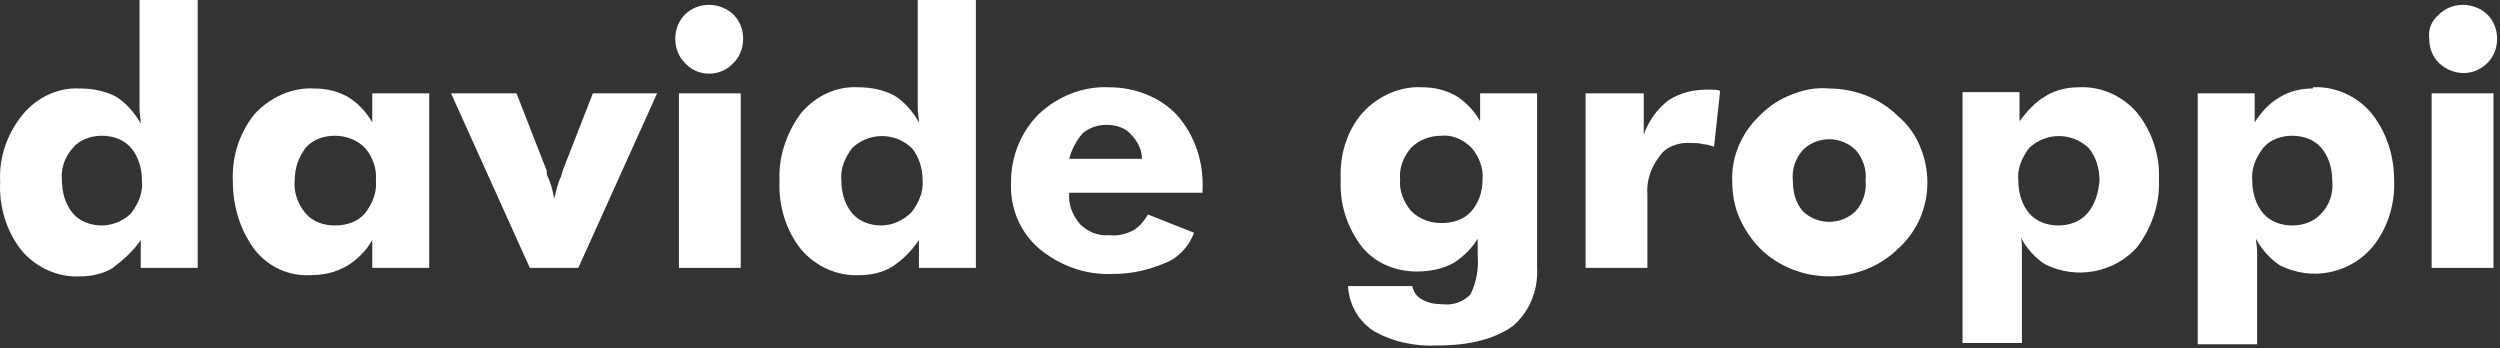
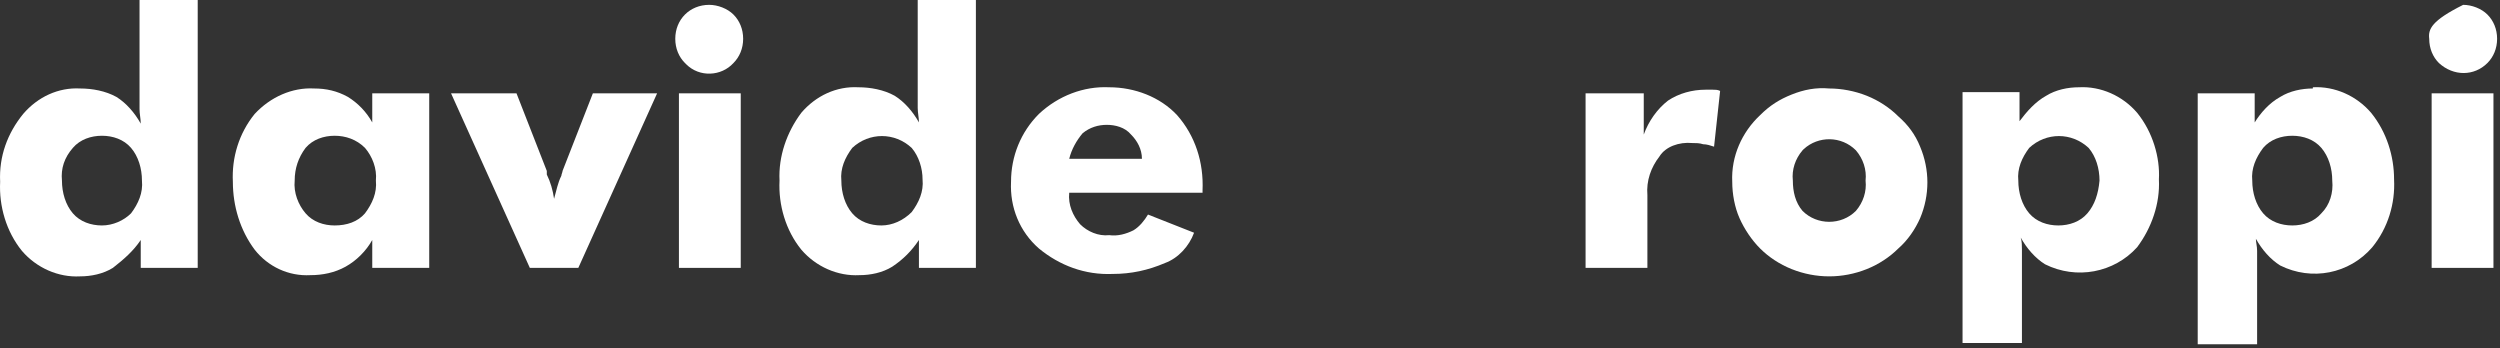
<svg xmlns="http://www.w3.org/2000/svg" width="165" height="23" viewBox="0 0 165 23" fill="none">
  <rect x="0" y="0" width="165" height="23" fill="#333333" stroke="none" />
-   <path d="M90.648 21.84C91.928 22.56 93.368 22.88 94.888 22.8C97.128 22.8 98.728 22.32 99.848 21.52C100.968 20.56 101.528 19.12 101.448 17.68V6.16H97.688V8C97.288 7.28 96.728 6.72 96.088 6.32C95.368 5.92 94.648 5.76 93.848 5.76C92.408 5.68 90.968 6.32 89.928 7.44C88.888 8.64 88.408 10.24 88.488 11.84C88.408 13.44 88.888 14.96 89.848 16.24C90.728 17.36 92.088 17.92 93.528 17.92C94.328 17.92 95.208 17.76 95.928 17.36C96.568 16.96 97.128 16.4 97.528 15.76V16.8C97.608 17.68 97.448 18.64 97.048 19.44C96.568 19.92 95.928 20.16 95.208 20.08C94.728 20.08 94.248 20 93.848 19.76C93.528 19.6 93.288 19.28 93.208 18.88H88.968C89.048 20.16 89.688 21.2 90.648 21.84ZM97.128 13.92C96.648 14.48 95.928 14.72 95.128 14.72C94.408 14.72 93.688 14.48 93.128 13.92C92.648 13.36 92.328 12.56 92.408 11.84C92.328 11.04 92.648 10.32 93.128 9.76C93.688 9.2 94.408 8.96 95.128 8.96C95.848 8.88 96.568 9.2 97.128 9.76C97.608 10.32 97.928 11.12 97.848 11.84C97.848 12.64 97.608 13.36 97.128 13.92Z" fill="white" />
  <path d="M156.489 7.44C155.529 6.32 154.089 5.68 152.649 5.76V5.84C151.929 5.84 151.129 6 150.489 6.4C149.769 6.8 149.209 7.44 148.809 8.08V6.16H145.049V22.72H148.969V17.76C148.969 17.28 148.969 16.88 148.969 16.56C148.969 16.24 148.889 16 148.889 15.76C149.289 16.48 149.849 17.12 150.489 17.52C152.569 18.56 155.049 18.08 156.569 16.32C157.609 15.04 158.089 13.44 158.009 11.84C158.009 10.32 157.529 8.72 156.489 7.44ZM153.209 14.08C152.729 14.64 152.009 14.88 151.289 14.88C150.569 14.88 149.849 14.64 149.369 14.08C148.889 13.52 148.649 12.72 148.649 11.92C148.569 11.12 148.889 10.4 149.369 9.76C149.849 9.2 150.569 8.96 151.289 8.96C152.009 8.96 152.729 9.2 153.209 9.76C153.689 10.32 153.929 11.12 153.929 11.92C154.009 12.72 153.769 13.52 153.209 14.08Z" fill="white" />
  <path d="M78.808 15.36L75.768 14.16C75.528 14.56 75.208 14.96 74.808 15.2C74.328 15.44 73.768 15.6 73.208 15.52C72.488 15.6 71.768 15.28 71.288 14.8C70.808 14.24 70.488 13.52 70.568 12.72H79.368V12.56C79.448 10.72 78.888 8.96 77.688 7.6C76.568 6.4 74.888 5.76 73.208 5.76C71.528 5.68 69.848 6.32 68.568 7.52C67.368 8.72 66.728 10.32 66.728 12C66.648 13.68 67.288 15.28 68.568 16.4C69.928 17.52 71.608 18.16 73.448 18.08C74.648 18.08 75.768 17.84 76.888 17.36C77.768 17.04 78.488 16.24 78.808 15.36ZM71.448 8.8C71.928 8.4 72.488 8.24 73.048 8.24C73.608 8.24 74.248 8.4 74.648 8.88C75.048 9.28 75.368 9.84 75.368 10.48H70.648H70.568C70.728 9.84 71.048 9.28 71.448 8.8Z" fill="white" />
  <path d="M60.649 15.84V17.68H64.409V-3.05176e-05H60.569V6C60.569 6.4 60.569 6.8 60.569 7.12C60.569 7.44 60.649 7.76 60.649 8.08C60.249 7.36 59.689 6.72 59.049 6.32C58.329 5.92 57.449 5.76 56.649 5.76C55.209 5.68 53.849 6.32 52.889 7.44C51.929 8.72 51.369 10.32 51.449 11.92C51.369 13.52 51.849 15.2 52.889 16.48C53.849 17.6 55.289 18.24 56.729 18.16C57.449 18.16 58.249 18 58.889 17.6C59.609 17.12 60.169 16.56 60.649 15.84ZM58.169 14.88C57.449 14.88 56.729 14.64 56.249 14.08C55.769 13.52 55.529 12.72 55.529 11.92C55.449 11.12 55.769 10.4 56.249 9.76C57.369 8.72 59.049 8.72 60.169 9.76C60.649 10.32 60.889 11.12 60.889 11.84C60.969 12.64 60.649 13.36 60.169 14C59.609 14.56 58.889 14.88 58.169 14.88Z" fill="white" />
  <path d="M141.048 7.44C140.088 6.32 138.648 5.68 137.208 5.76C136.488 5.76 135.688 5.92 135.048 6.32C134.328 6.72 133.768 7.36 133.288 8V6.08H129.528V22.64H133.448V17.68C133.448 17.2 133.448 16.8 133.448 16.48C133.448 16.24 133.448 15.92 133.368 15.68C133.768 16.4 134.328 17.04 134.968 17.44C137.048 18.48 139.528 18 141.048 16.32C142.008 15.04 142.568 13.44 142.488 11.84C142.568 10.4 142.088 8.72 141.048 7.44ZM137.768 14.08C137.288 14.64 136.568 14.88 135.848 14.88C135.128 14.88 134.408 14.64 133.928 14.08C133.448 13.52 133.208 12.72 133.208 11.92C133.128 11.12 133.448 10.4 133.928 9.76C135.048 8.72 136.728 8.72 137.848 9.76C138.328 10.32 138.568 11.12 138.568 11.92C138.488 12.8 138.248 13.52 137.768 14.08Z" fill="white" />
  <path d="M111.688 9.44C111.928 9.44 112.168 9.44 112.408 9.52C112.648 9.52 112.888 9.6 113.128 9.68L113.528 6C113.368 5.92 113.208 5.92 113.048 5.92C112.888 5.92 112.728 5.92 112.568 5.92C111.688 5.92 110.808 6.16 110.088 6.64C109.368 7.2 108.808 8 108.488 8.88V6.16H104.648V17.68H108.728V12.88C108.648 11.92 108.968 11.04 109.528 10.32C109.928 9.68 110.808 9.36 111.688 9.44Z" fill="white" />
  <path d="M118.248 6.24C117.448 6.56 116.808 6.96 116.168 7.6C114.968 8.72 114.248 10.32 114.328 12C114.328 12.8 114.488 13.68 114.808 14.4C115.128 15.12 115.608 15.84 116.168 16.4C116.728 16.96 117.448 17.44 118.248 17.76C119.848 18.4 121.608 18.4 123.208 17.76C124.008 17.44 124.728 16.96 125.288 16.4C125.928 15.84 126.408 15.12 126.728 14.4C127.368 12.88 127.368 11.2 126.728 9.68C126.408 8.88 125.928 8.24 125.288 7.68C124.728 7.12 124.008 6.64 123.208 6.32C122.408 6 121.528 5.84 120.728 5.84C119.848 5.76 119.048 5.92 118.248 6.24ZM122.488 9.92C122.968 10.48 123.208 11.2 123.128 11.92C123.208 12.64 122.968 13.36 122.488 13.92C122.008 14.4 121.368 14.64 120.728 14.64C120.088 14.64 119.448 14.4 118.968 13.92C118.488 13.36 118.328 12.64 118.328 11.92C118.248 11.2 118.488 10.48 118.968 9.92C118.968 9.92 118.968 9.92 119.048 9.84C120.008 8.96 121.528 8.96 122.488 9.92Z" fill="white" />
  <path d="M160.488 6.16H164.568V17.68H160.488V6.16Z" fill="white" />
-   <path d="M160.969 4.16C160.969 4.24 160.969 4.24 160.969 4.16C161.929 5.04 163.289 5.04 164.169 4.16C164.569 3.76 164.809 3.2 164.809 2.56C164.809 1.92 164.569 1.36 164.169 0.96C163.769 0.56 163.129 0.32 162.569 0.32C161.929 0.32 161.369 0.56 160.969 0.96C160.489 1.36 160.249 1.92 160.329 2.56C160.329 3.2 160.569 3.76 160.969 4.16Z" fill="white" />
+   <path d="M160.969 4.16C160.969 4.24 160.969 4.24 160.969 4.16C161.929 5.04 163.289 5.04 164.169 4.16C164.569 3.76 164.809 3.2 164.809 2.56C164.809 1.92 164.569 1.36 164.169 0.96C163.769 0.56 163.129 0.32 162.569 0.32C160.489 1.36 160.249 1.92 160.329 2.56C160.329 3.2 160.569 3.76 160.969 4.16Z" fill="white" />
  <path d="M44.809 6.16H48.889V17.68H44.809V6.16Z" fill="white" />
  <path d="M9.289 15.84V17.68H13.049V0H9.209V6.08C9.209 6.48 9.209 6.88 9.209 7.2C9.209 7.52 9.289 7.84 9.289 8.16C8.889 7.44 8.329 6.8 7.689 6.4C6.969 6 6.089 5.84 5.289 5.84C3.849 5.76 2.489 6.4 1.529 7.52C0.489 8.8 -0.071 10.32 0.009 12C-0.071 13.6 0.409 15.28 1.449 16.56C2.409 17.68 3.849 18.32 5.289 18.24C6.009 18.24 6.809 18.08 7.449 17.68C8.169 17.12 8.809 16.56 9.289 15.84ZM6.729 14.88C6.009 14.88 5.289 14.64 4.809 14.08C4.329 13.52 4.089 12.72 4.089 11.92C4.009 11.12 4.249 10.4 4.809 9.76C5.289 9.2 6.009 8.96 6.729 8.96C7.449 8.96 8.169 9.2 8.649 9.76C9.129 10.32 9.369 11.12 9.369 11.92C9.449 12.72 9.129 13.44 8.649 14.08C8.169 14.56 7.449 14.88 6.729 14.88Z" fill="white" />
  <path d="M16.809 16.48C17.689 17.6 19.049 18.24 20.489 18.16C21.289 18.16 22.089 18 22.809 17.6C23.529 17.2 24.169 16.56 24.569 15.84V17.68H28.329V6.16H24.569V8.08C24.169 7.36 23.609 6.8 22.969 6.4C22.249 6 21.529 5.84 20.729 5.84C19.289 5.76 17.849 6.4 16.809 7.52C15.769 8.8 15.289 10.4 15.369 12C15.369 13.6 15.849 15.2 16.809 16.48ZM20.169 9.76C20.649 9.2 21.369 8.96 22.089 8.96C22.809 8.96 23.529 9.2 24.089 9.76C24.569 10.32 24.889 11.12 24.809 11.92C24.889 12.72 24.569 13.44 24.089 14.08C23.609 14.64 22.889 14.88 22.089 14.88C21.369 14.88 20.649 14.64 20.169 14.08C19.689 13.52 19.369 12.72 19.449 11.92C19.449 11.12 19.689 10.4 20.169 9.76Z" fill="white" />
  <path d="M43.369 6.16H39.129L37.129 11.28C37.129 11.36 37.049 11.52 37.049 11.6C36.809 12.08 36.729 12.56 36.569 13.12C36.489 12.56 36.329 12 36.089 11.52V11.28L34.089 6.16H29.769L34.969 17.68H38.169L43.369 6.16Z" fill="white" />
  <path d="M46.808 0.32C46.168 0.32 45.608 0.56 45.208 0.96C44.808 1.36 44.568 1.92 44.568 2.56C44.568 3.2 44.808 3.76 45.208 4.16C45.208 4.16 45.208 4.16 45.288 4.24C46.168 5.12 47.608 5.04 48.408 4.16C48.808 3.76 49.048 3.2 49.048 2.56C49.048 1.92 48.808 1.36 48.408 0.96C48.008 0.56 47.368 0.32 46.808 0.32Z" fill="white" />
</svg>